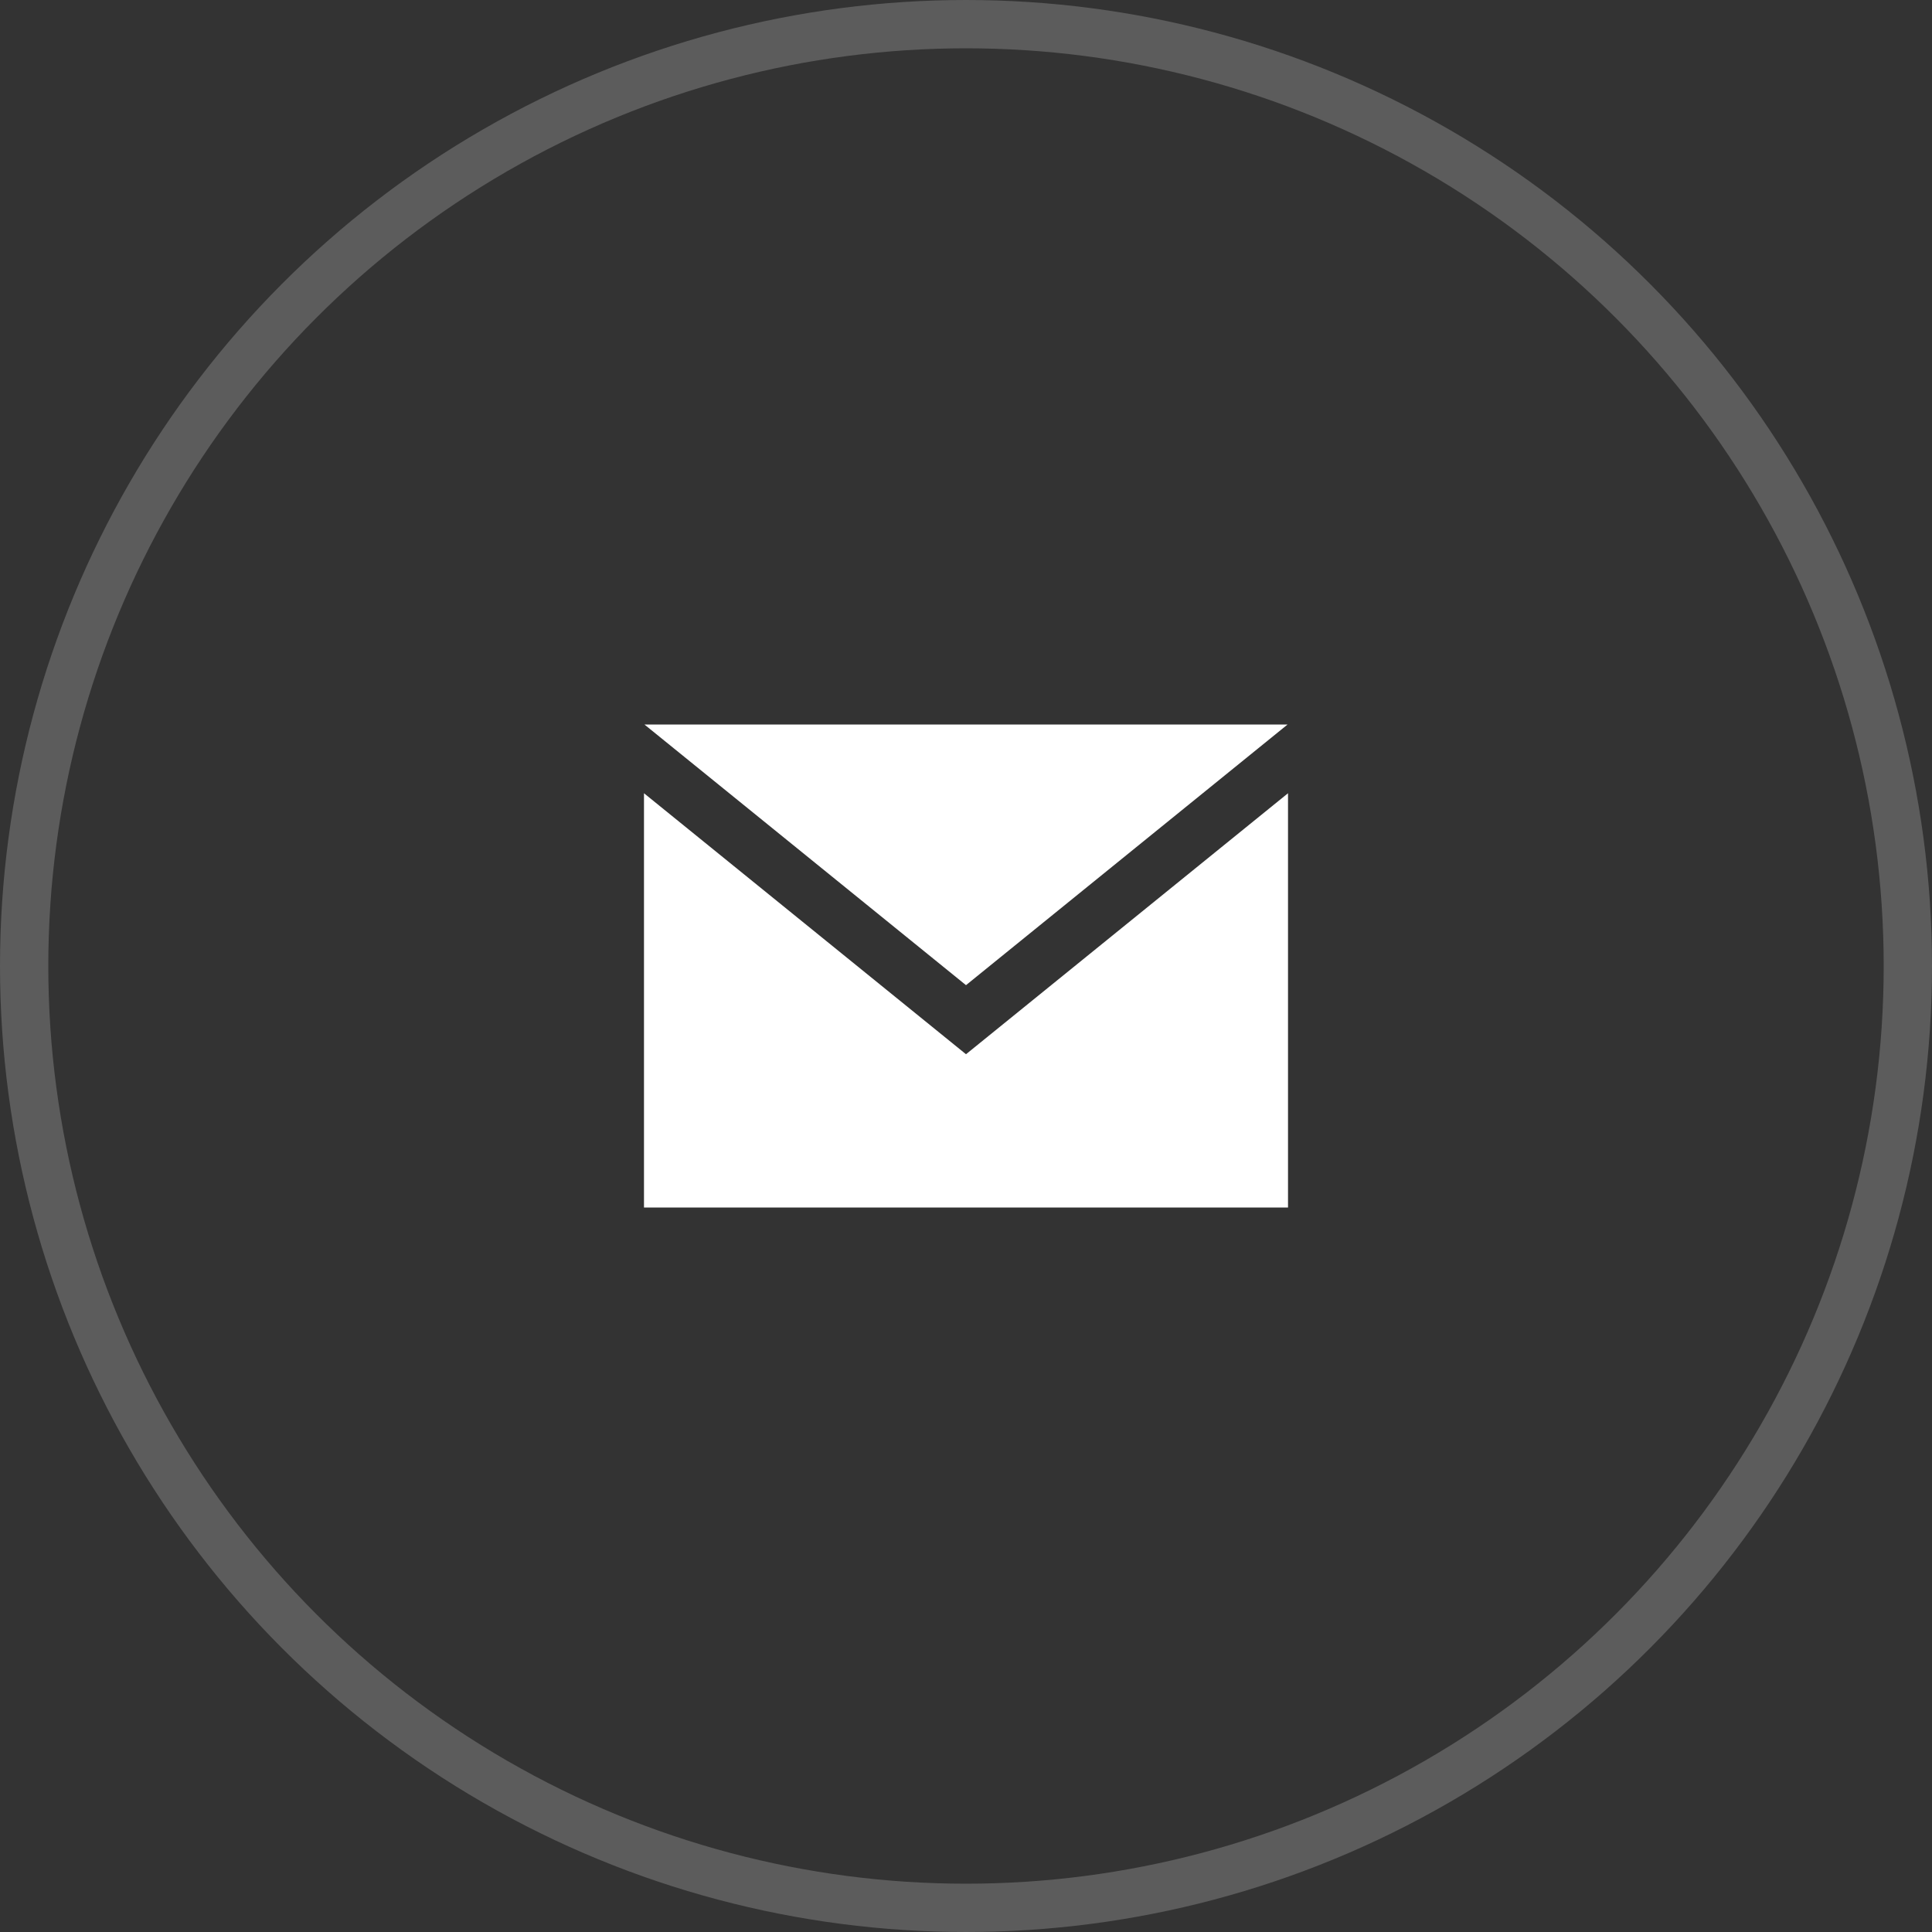
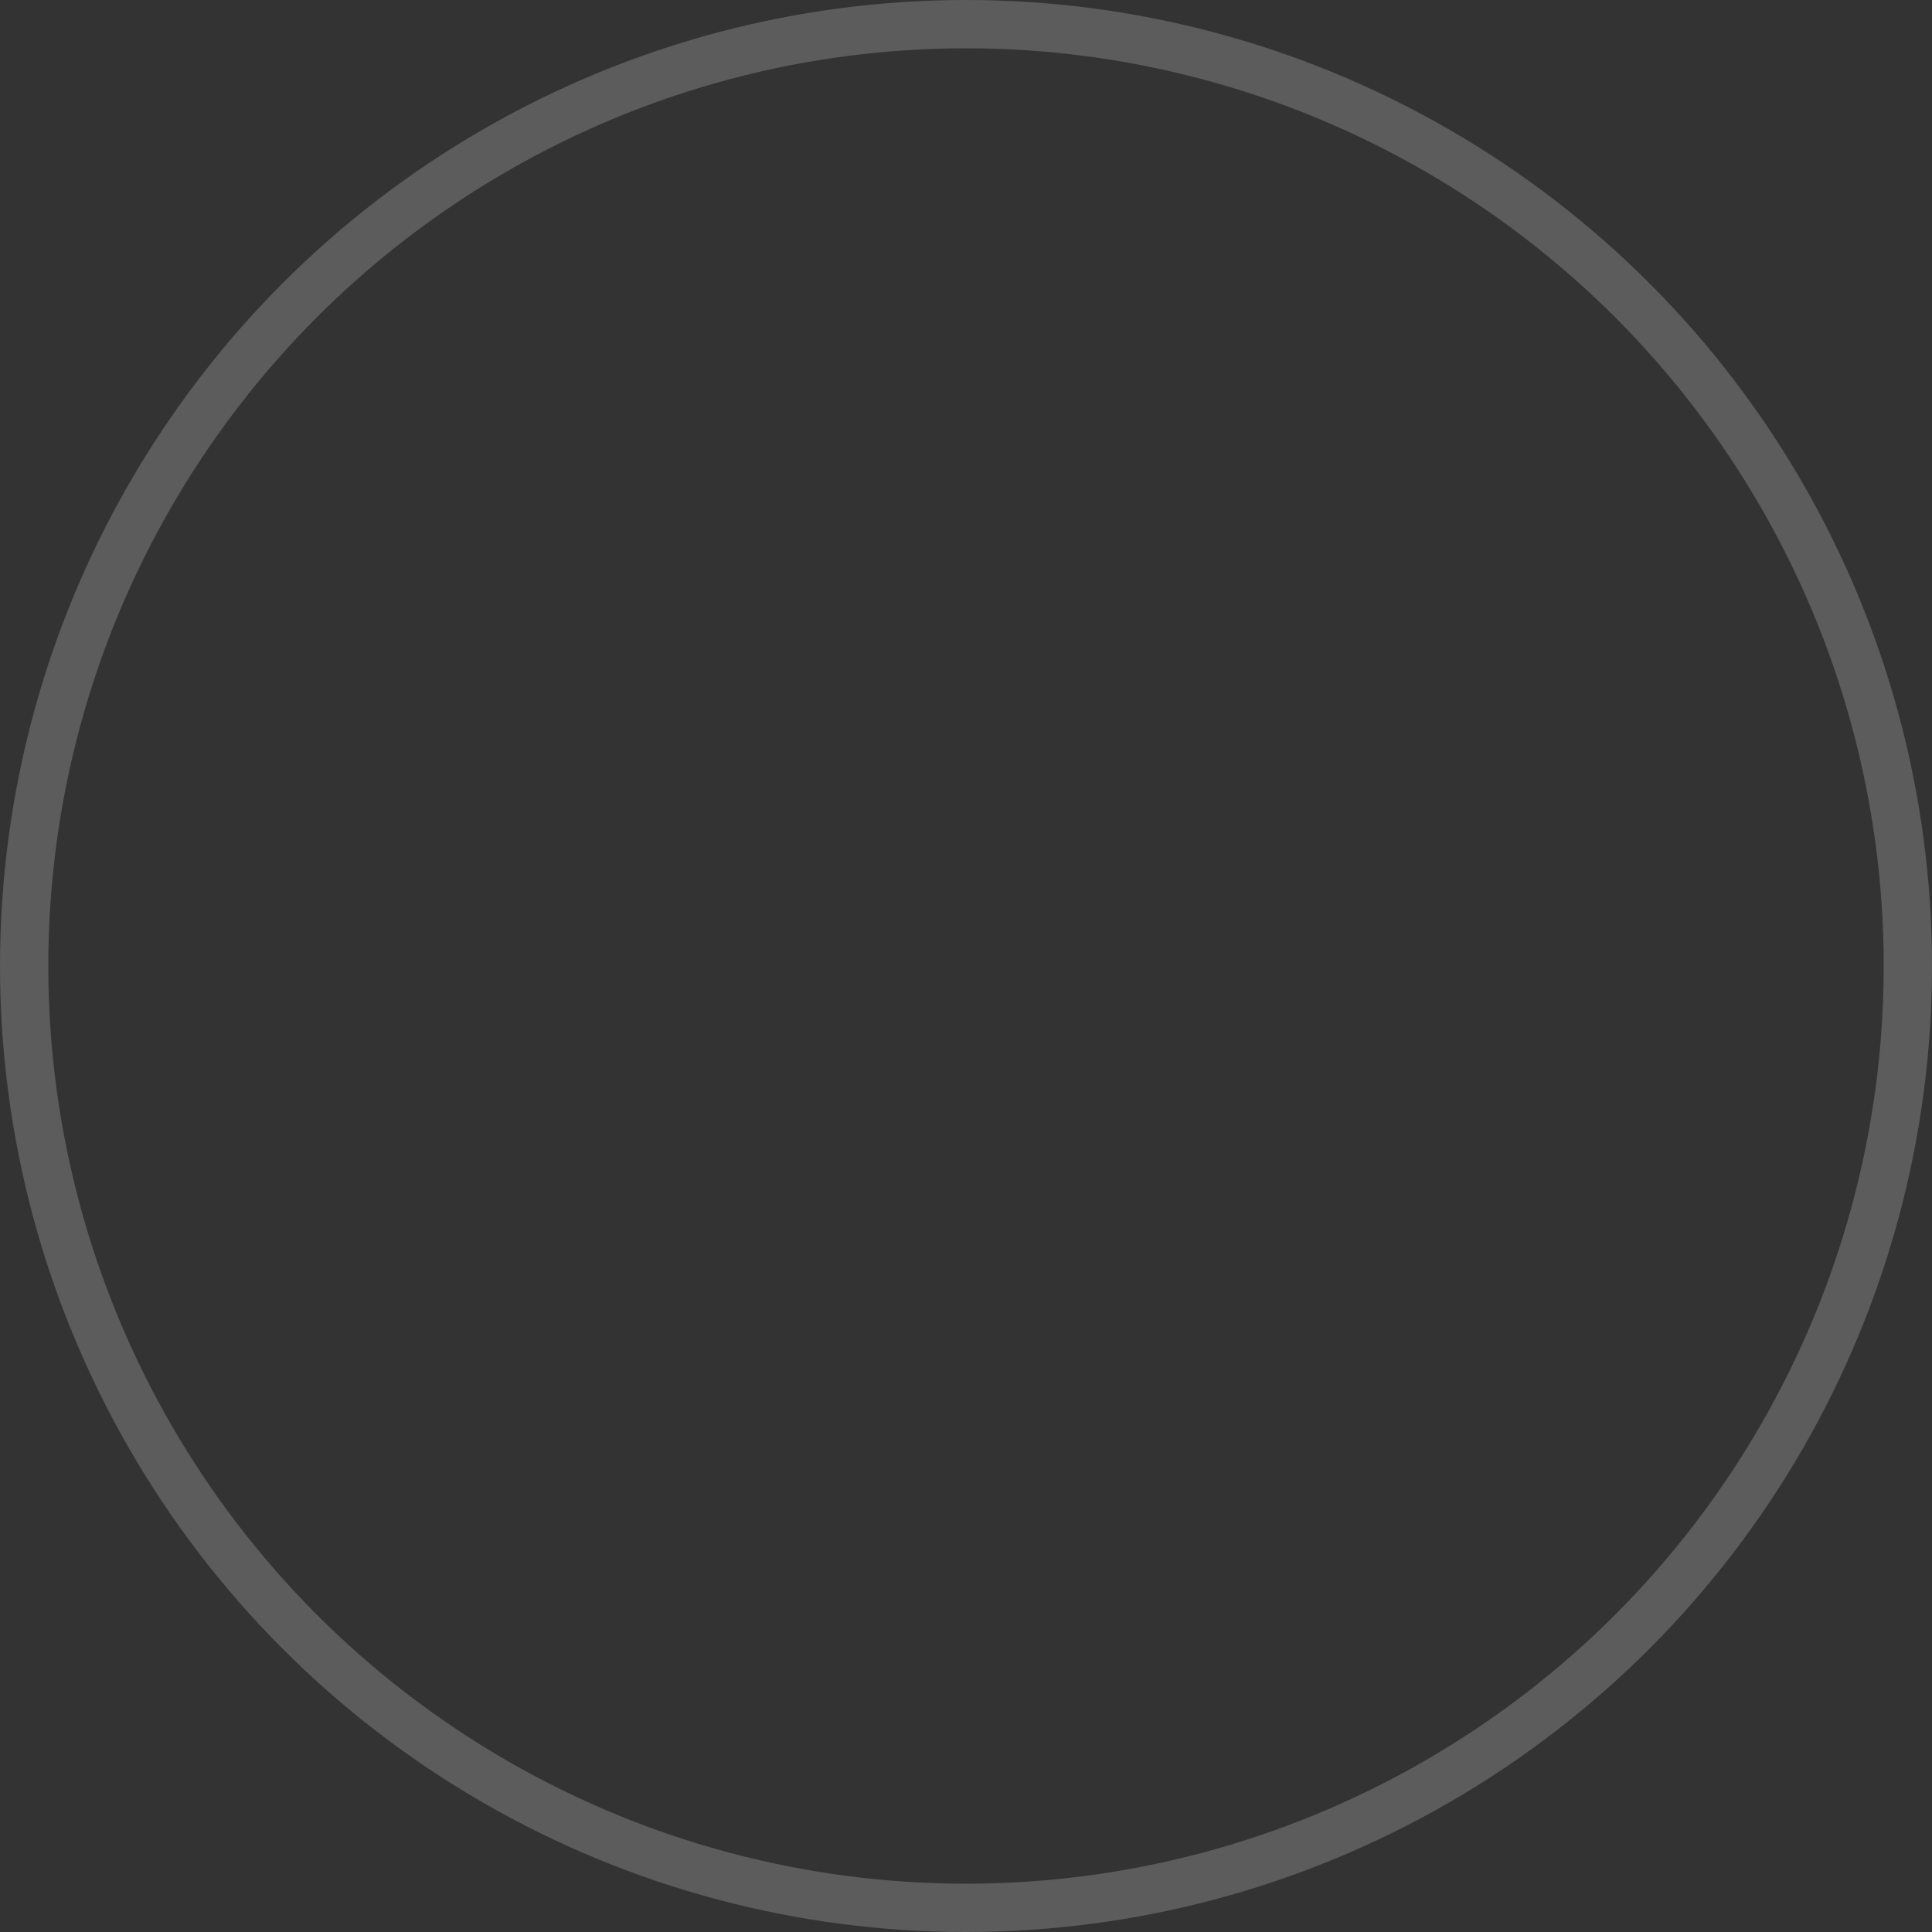
<svg xmlns="http://www.w3.org/2000/svg" width="40" height="40" viewBox="0 0 40 40" fill="none">
  <rect x="0" y="0" width="40" height="40" fill="#333333" stroke="none" />
  <circle opacity="0.2" cx="20" cy="20" r="19.5" stroke="white" />
-   <path d="M19.685 22.215L20 22.47L20.315 22.215L26.167 17.472V24.5H13.833V17.472L19.685 22.215ZM20 19.753L14.753 15.5H25.247L20 19.753Z" fill="white" stroke="white" />
</svg>